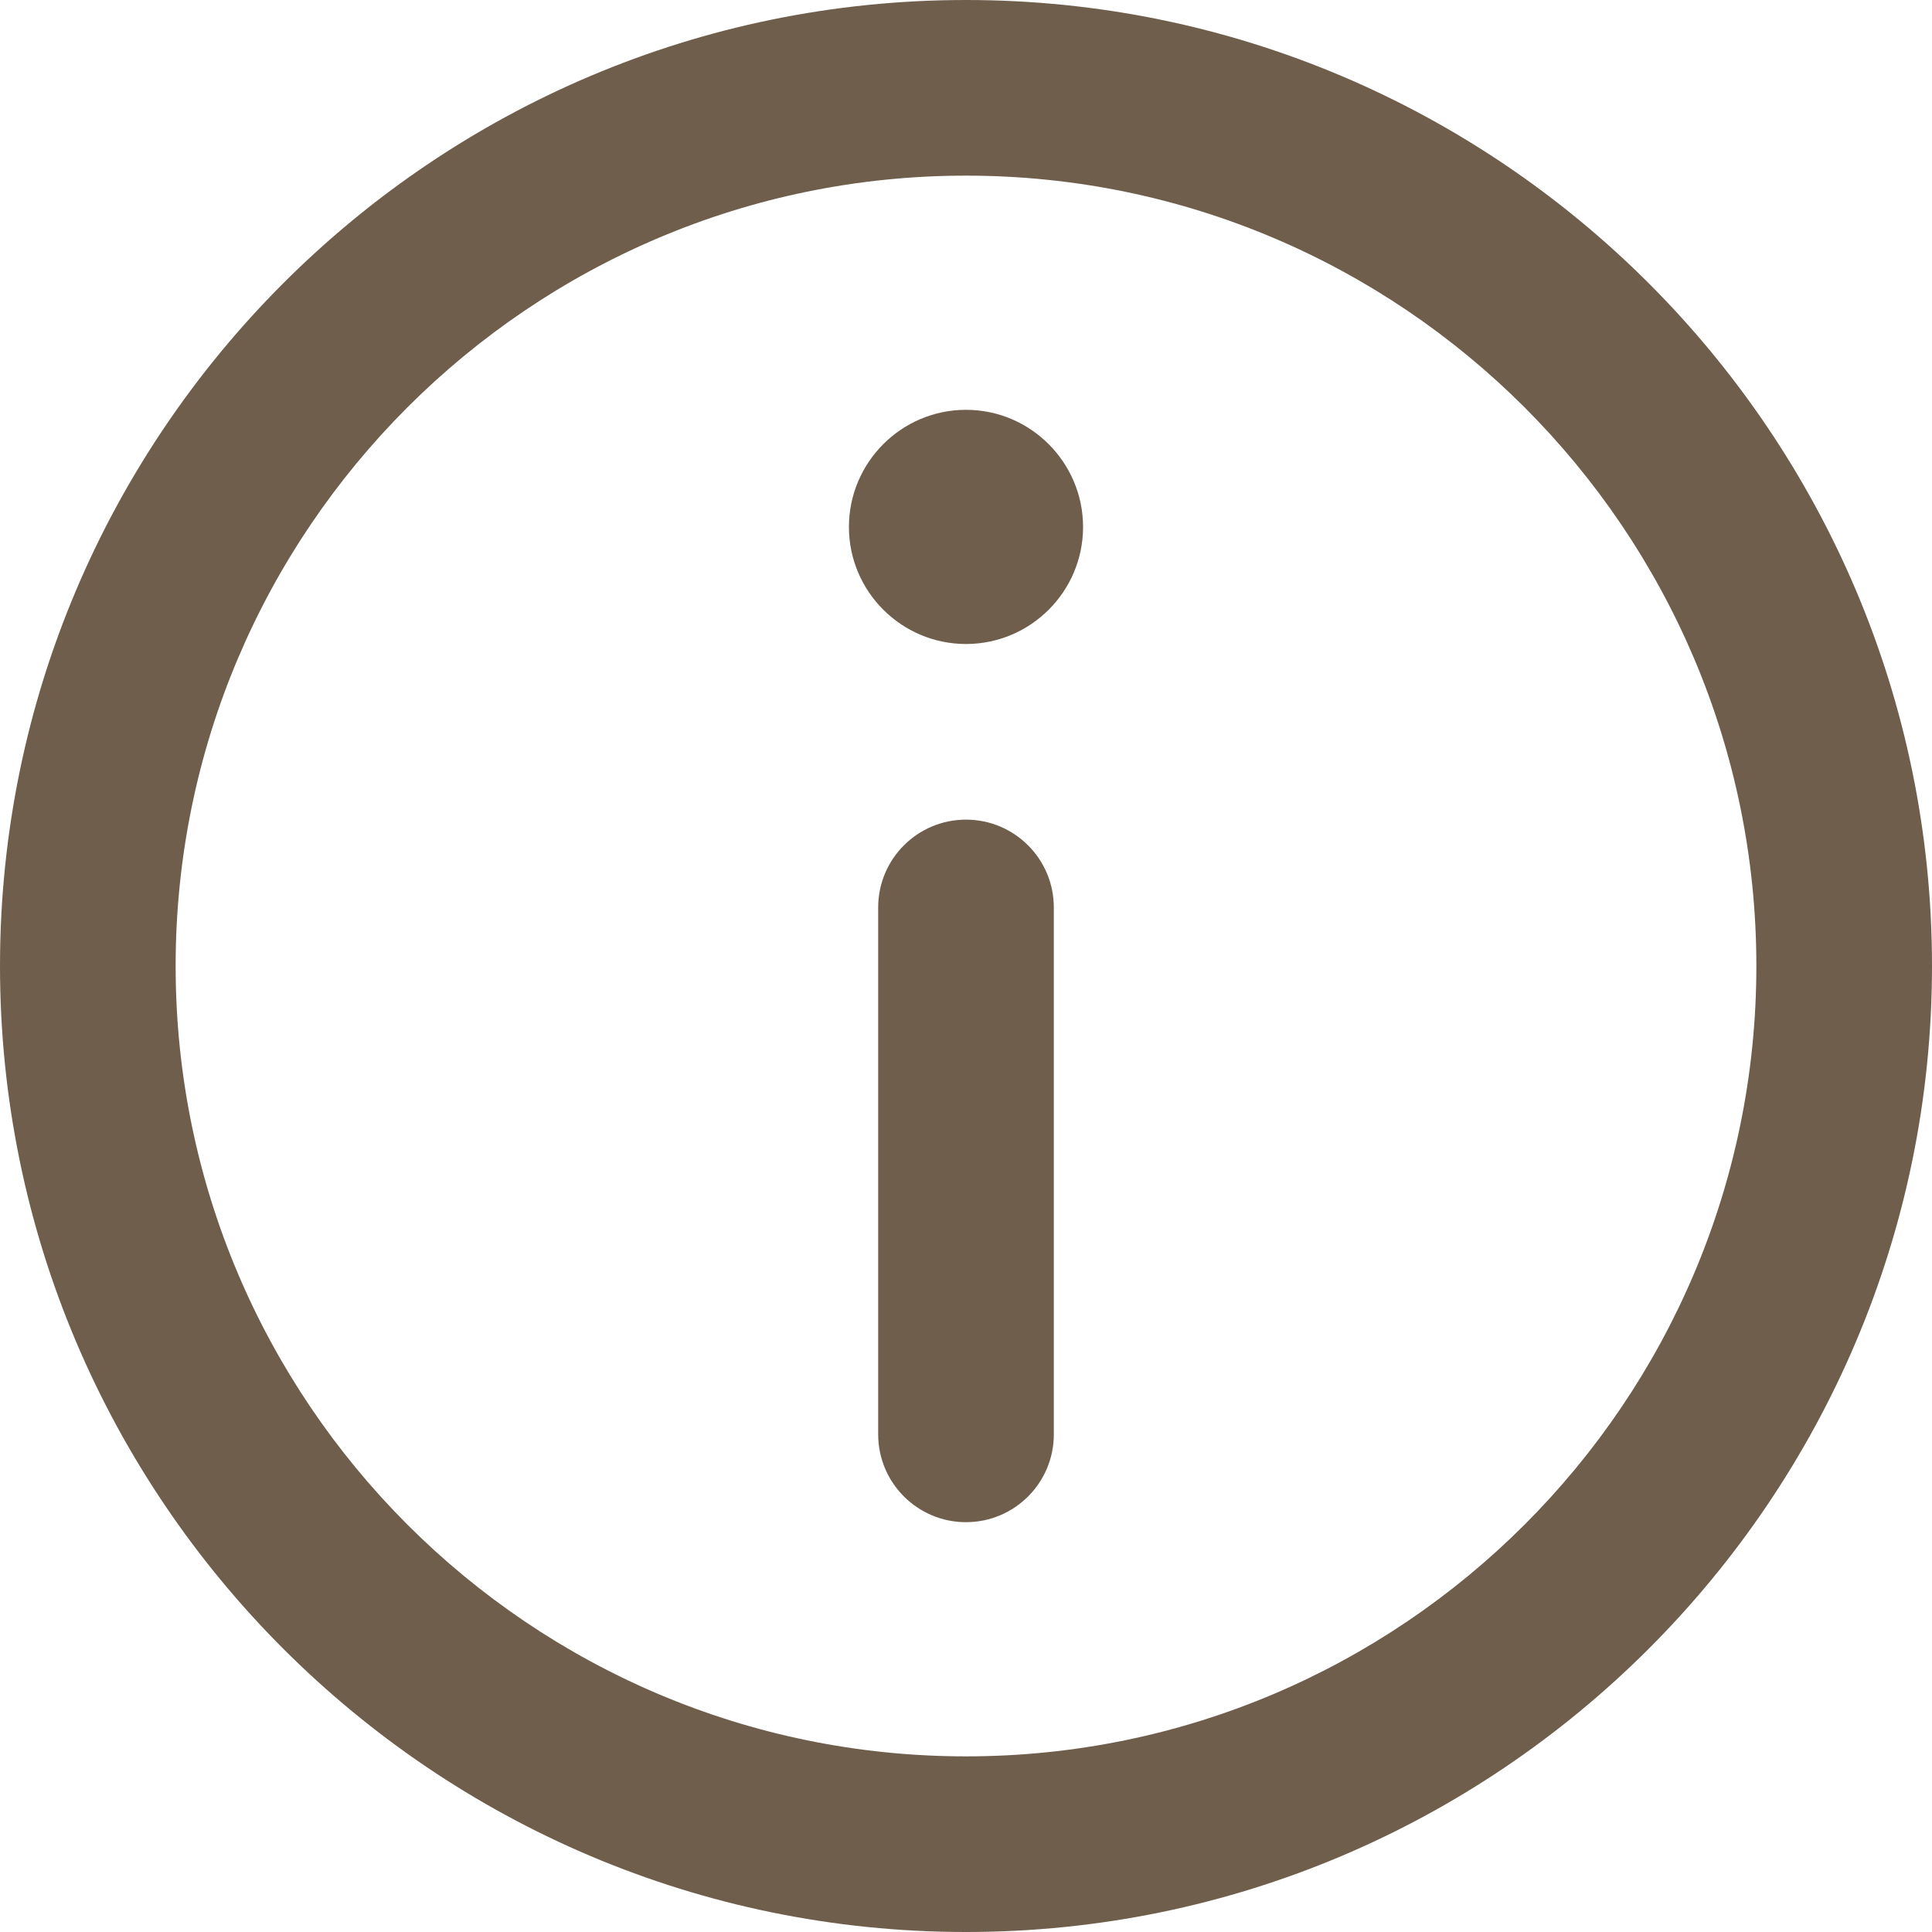
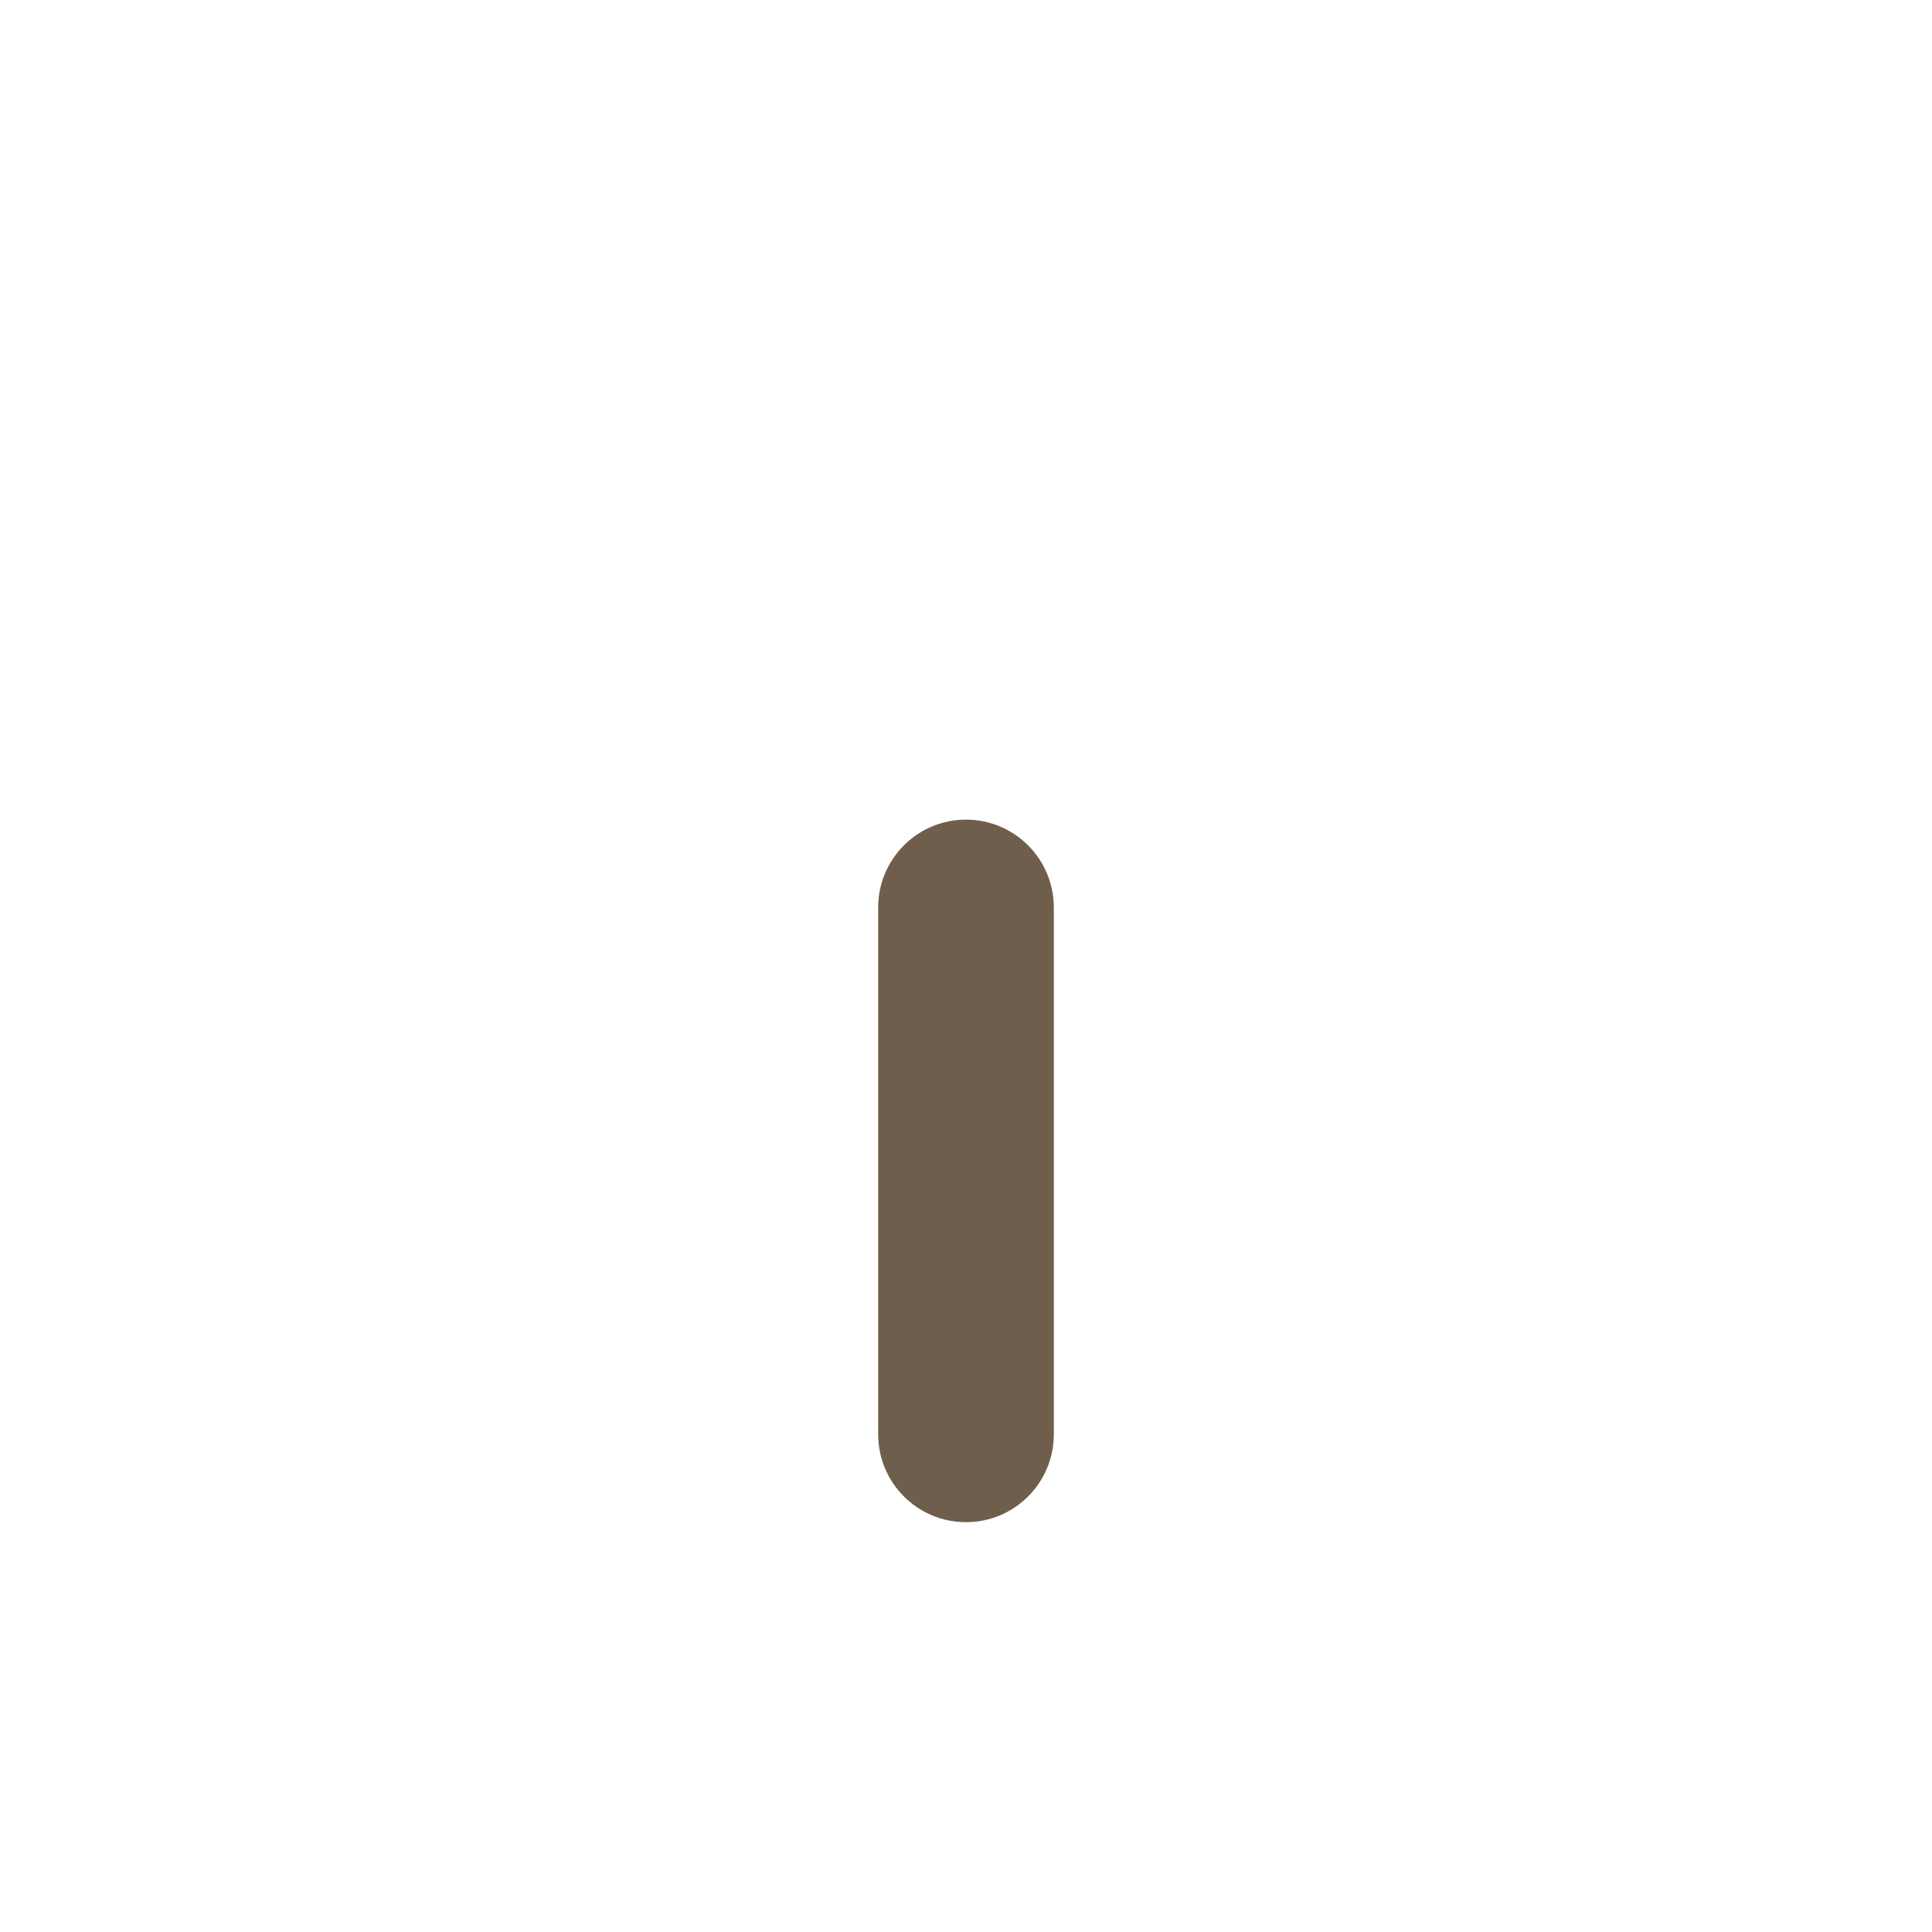
<svg xmlns="http://www.w3.org/2000/svg" id="Capa_1" style="enable-background:new 0 0 330 330" xml:space="preserve" viewBox="0 0 330 330" height="512px" width="512px" version="1.1" y="0px" x="0px">
  <g fill="#6f5e4c">
-     <path d="m165 0c-90.981 0-165 74.02-165 165s74.019 165 165 165 165-74.018 165-165c0-90.98-74.02-165-165-165zm0 300c-74.44 0-135-60.56-135-135 0-74.438 60.56-135 135-135s135 60.562 135 135c0 74.44-60.56 135-135 135z" />
-     <path d="m165 70c-11.026 0-19.996 8.976-19.996 20.009 0 11.023 8.97 19.991 19.996 19.991s19.996-8.968 19.996-19.991c-0.01-11.033-8.98-20.009-20-20.009z" />
    <path d="m165 140c-8.284 0-15 6.716-15 15v90c0 8.284 6.716 15 15 15s15-6.716 15-15v-90c0-8.28-6.72-15-15-15z" />
  </g>
</svg>